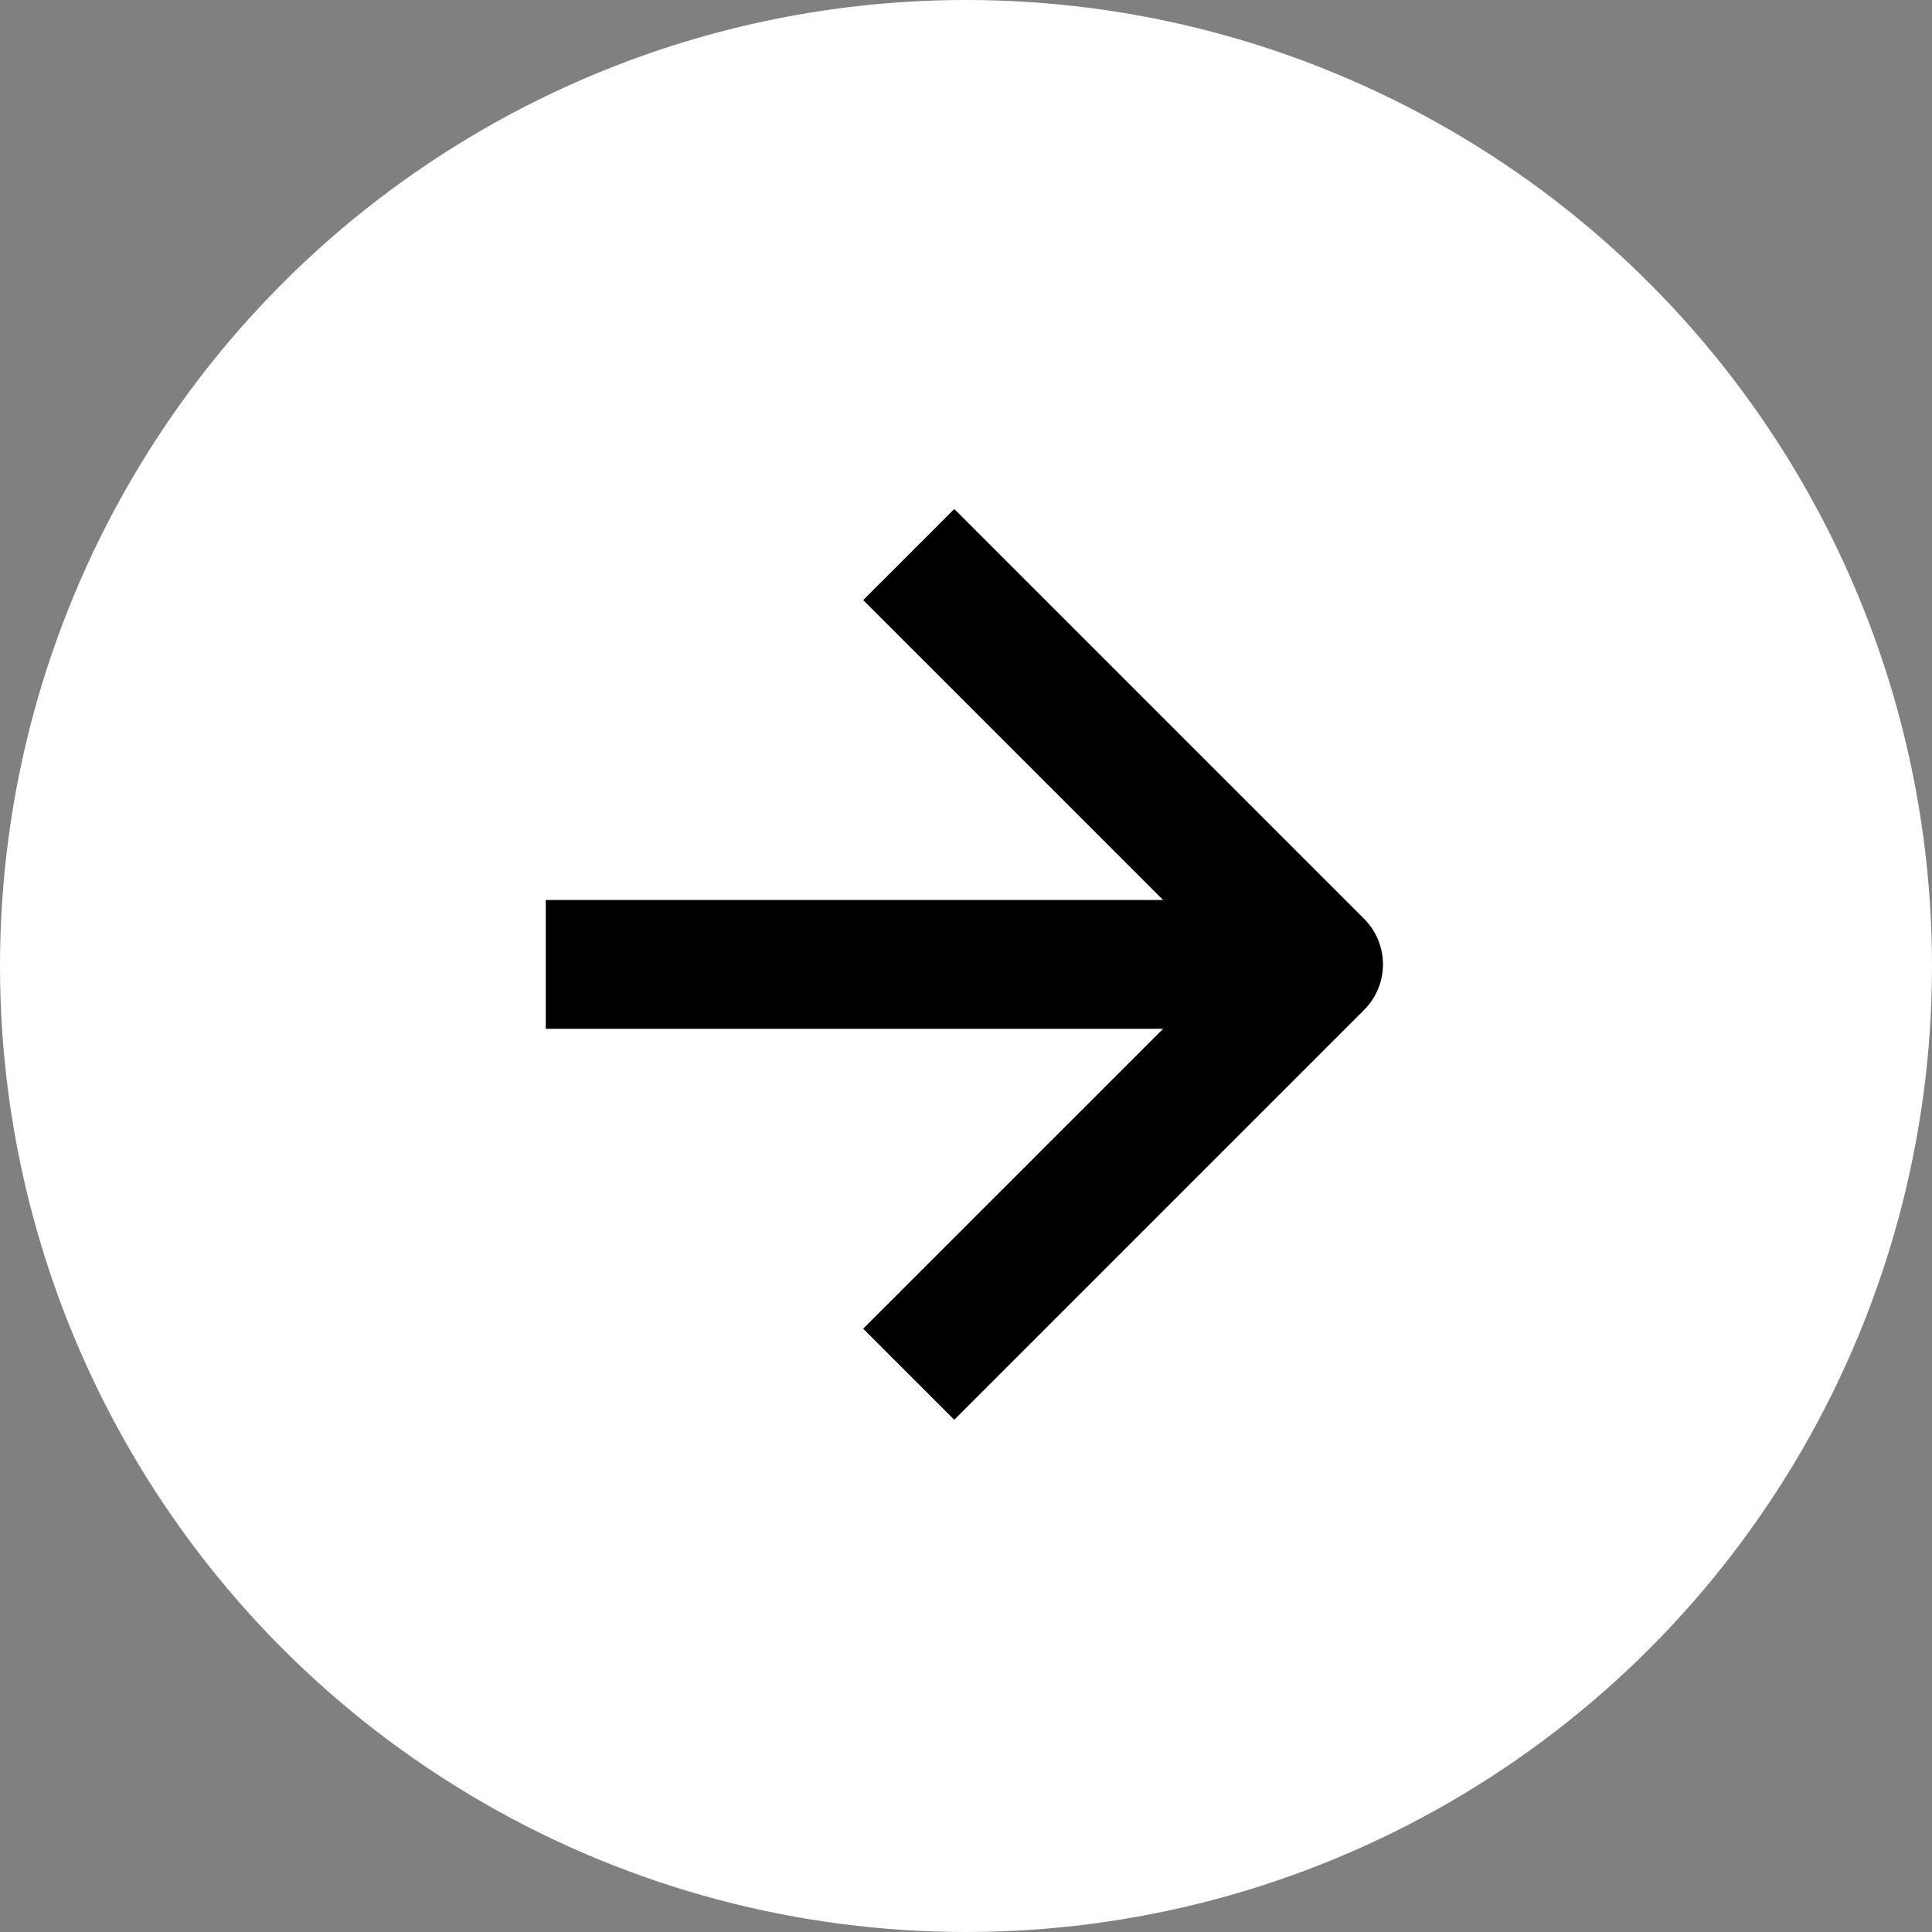
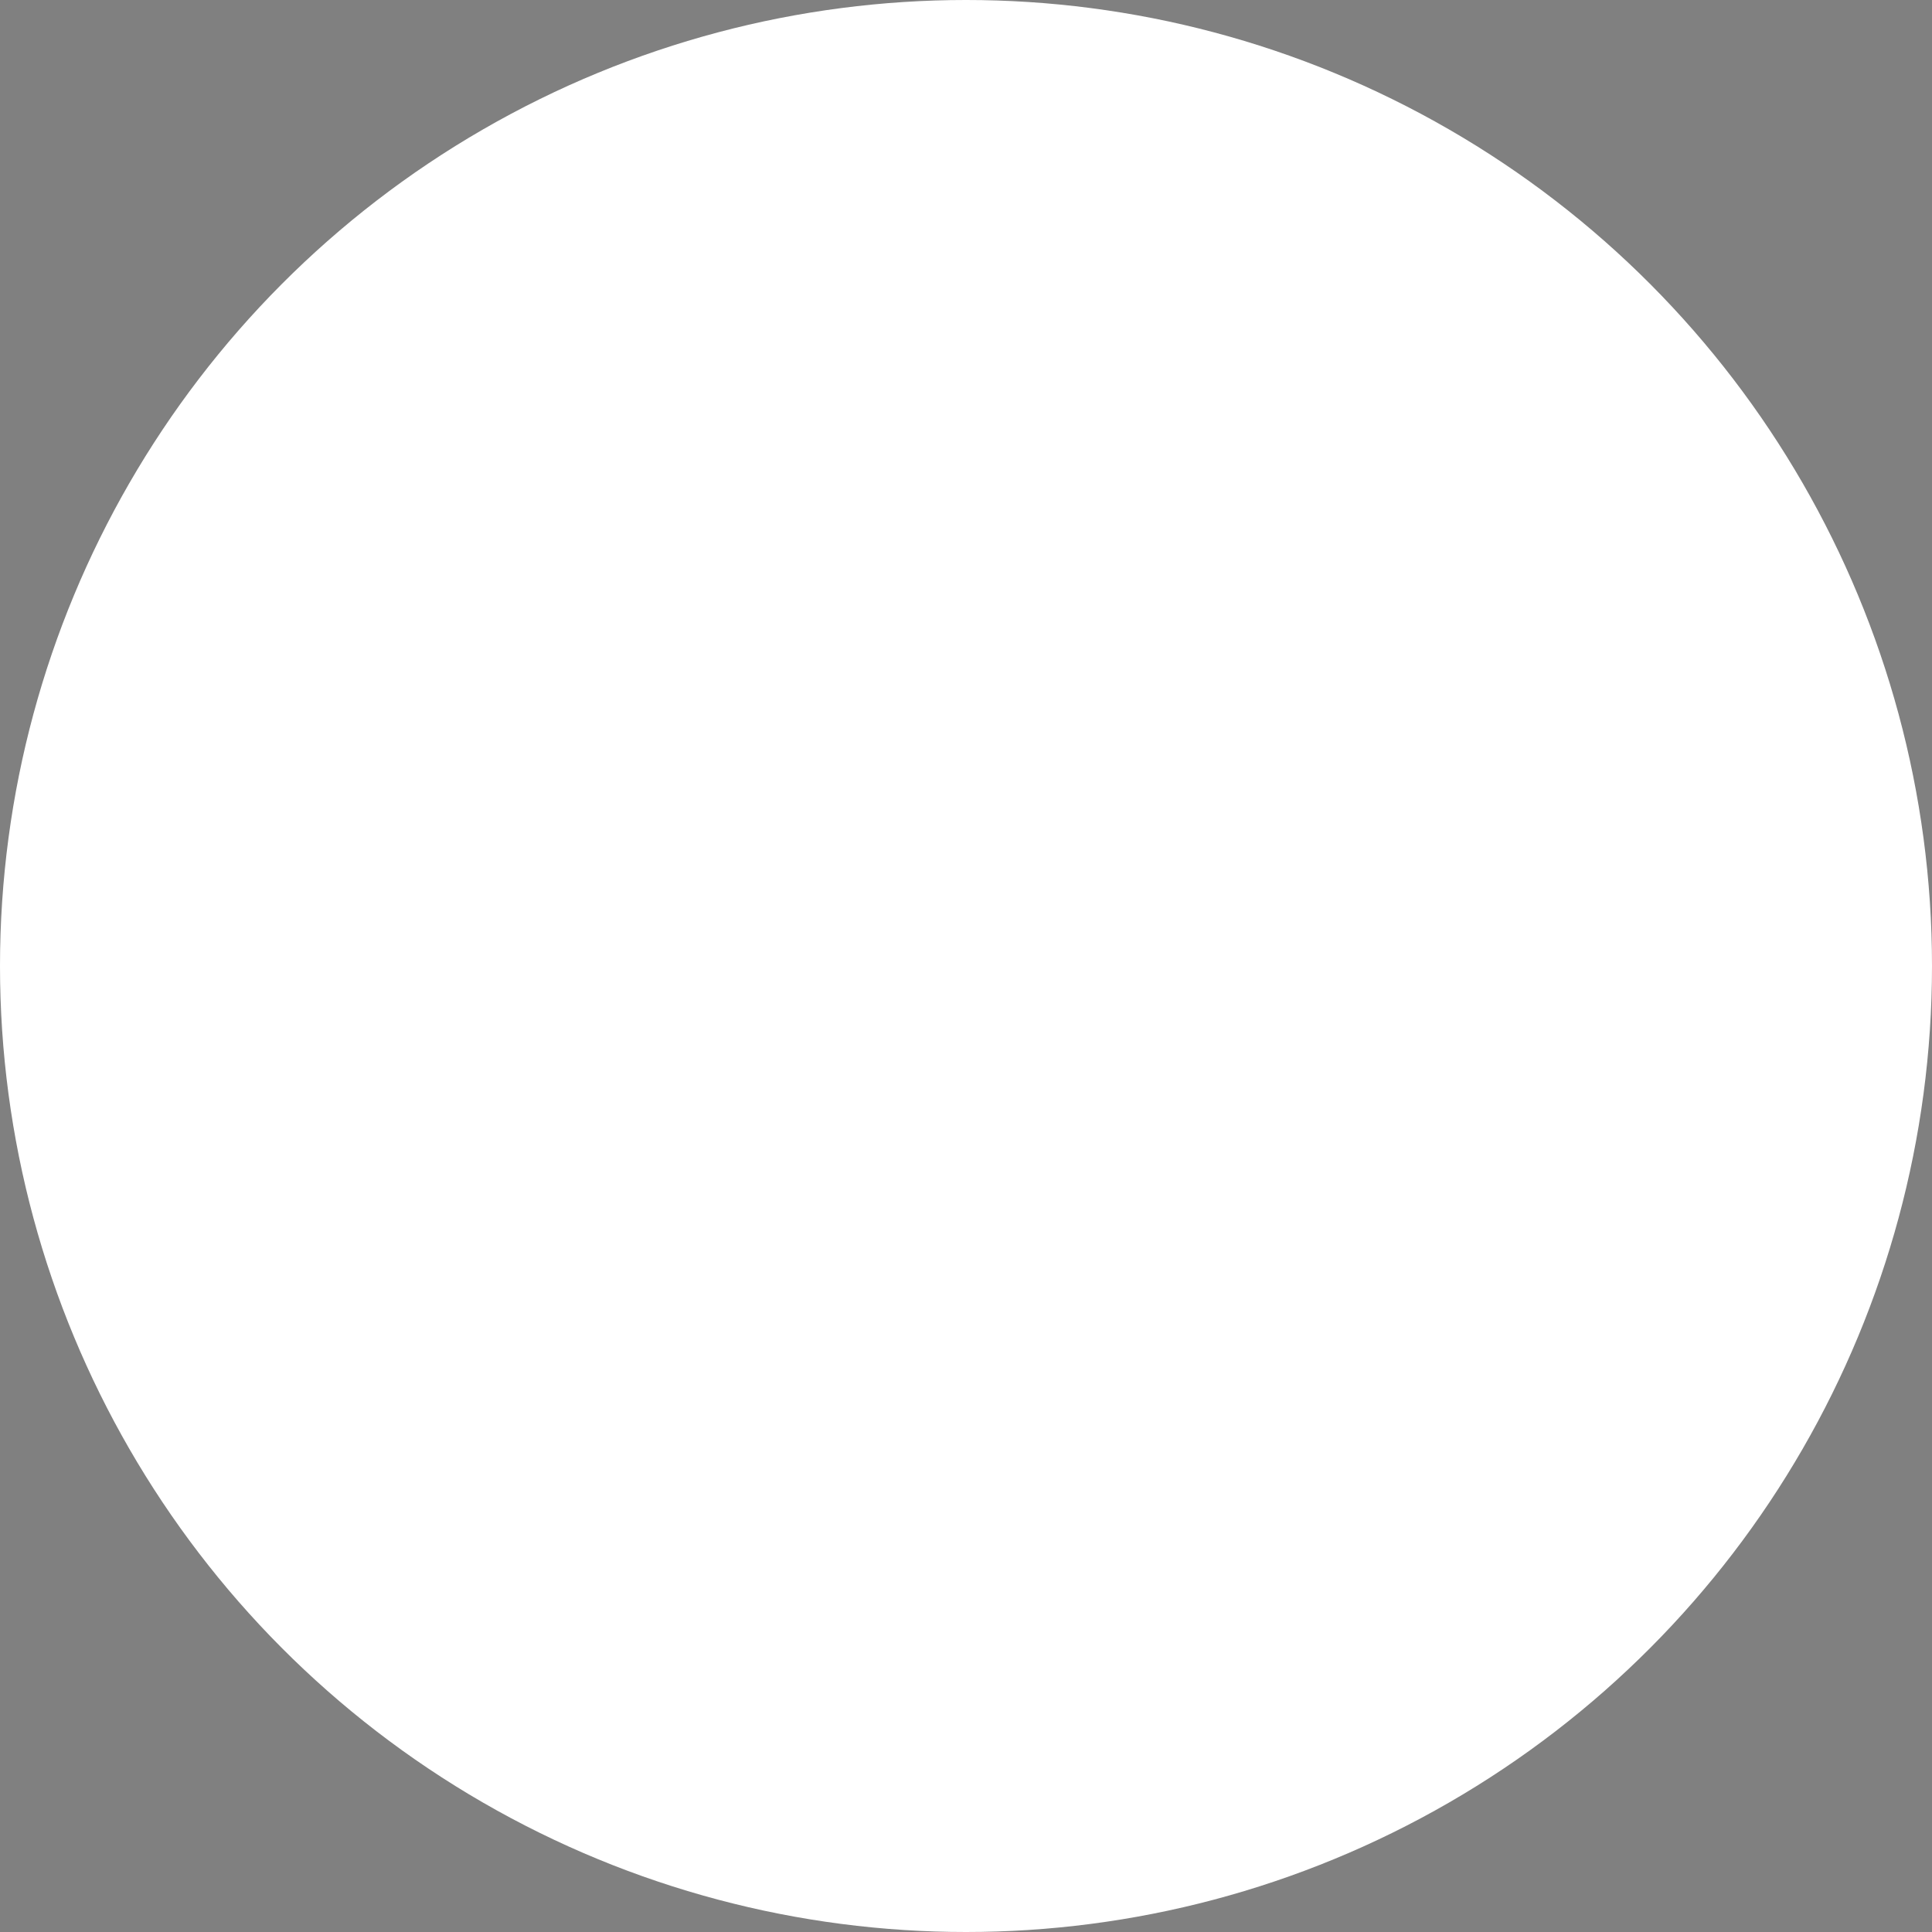
<svg xmlns="http://www.w3.org/2000/svg" width="60" height="60" viewBox="0 0 60 60">
  <rect x="0" y="0" width="60" height="60" fill="#808080" stroke="none" />
  <g fill="none" fill-rule="evenodd">
    <g>
      <g transform="translate(-1500, -1868) translate(1500, 1868)">
        <circle cx="30" cy="30" r="30" fill="#FFF" fill-rule="nonzero" />
-         <path fill="#000" d="M29.636 15.808l12.727 12.727c.782.782.782 2.048 0 2.829L29.636 44.092l-2.829-2.829 9.314-9.313H16.949v-4h19.172l-9.314-9.314 2.829-2.828z" />
      </g>
    </g>
  </g>
</svg>